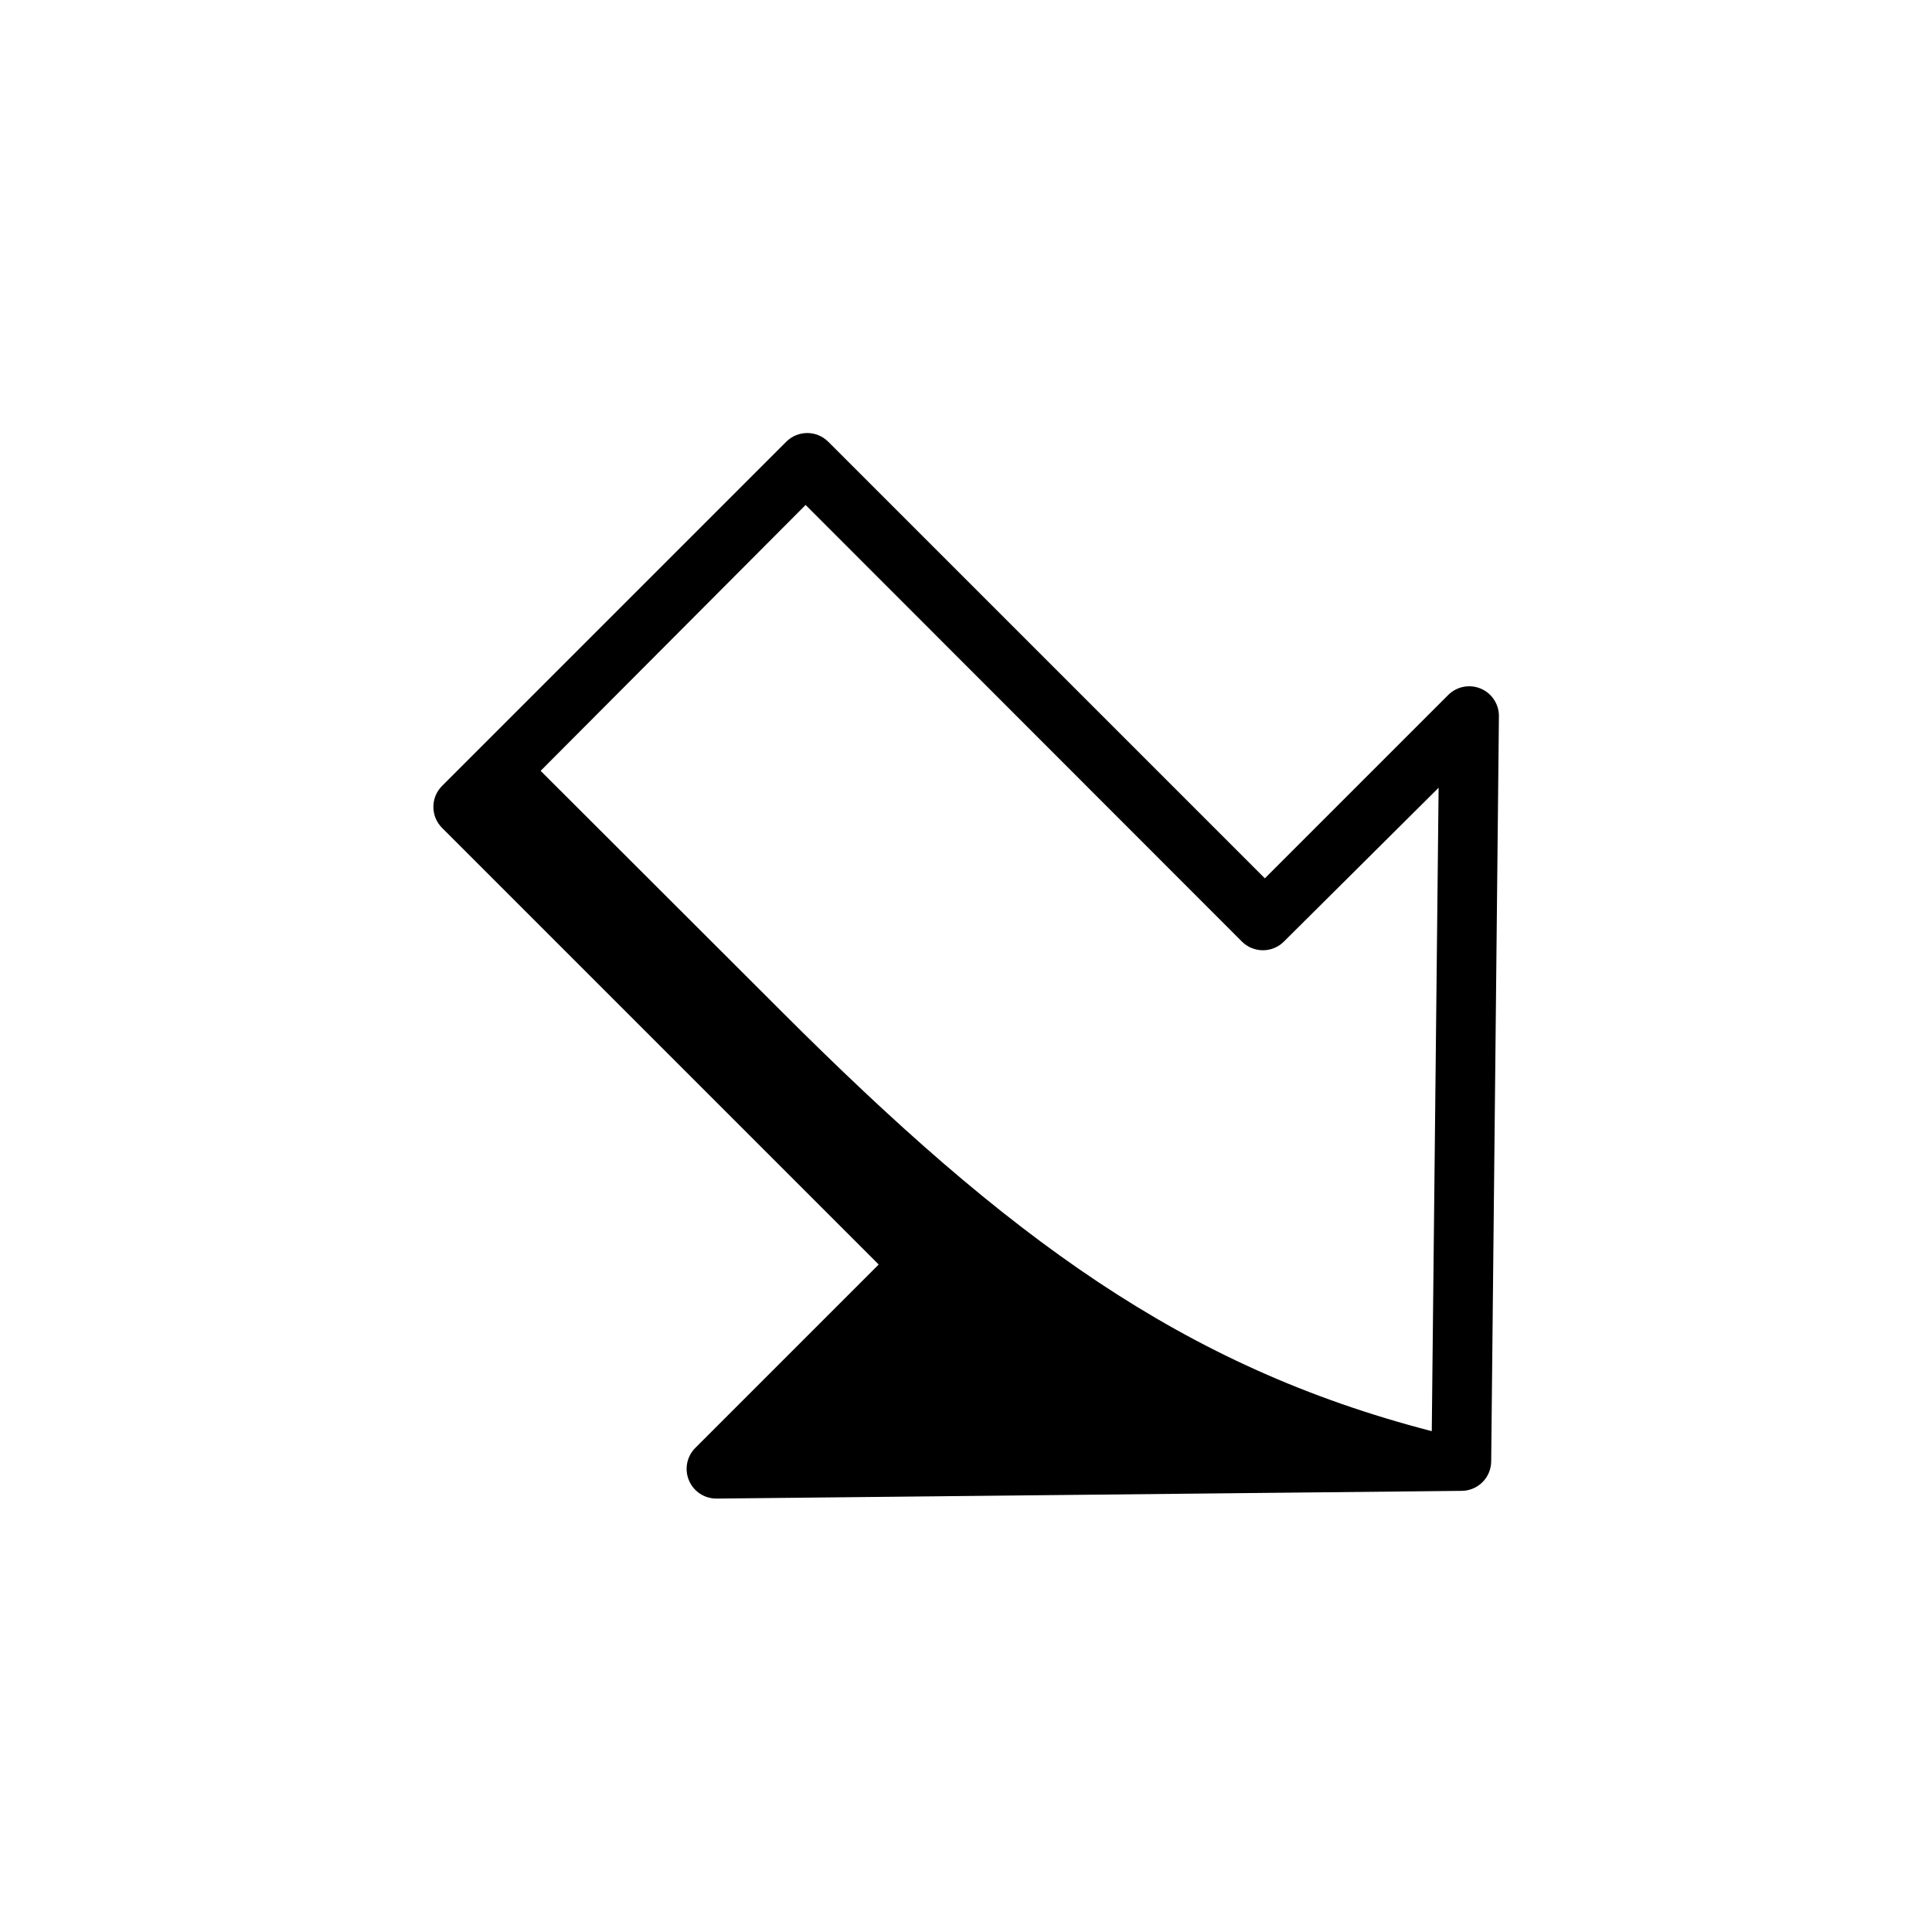
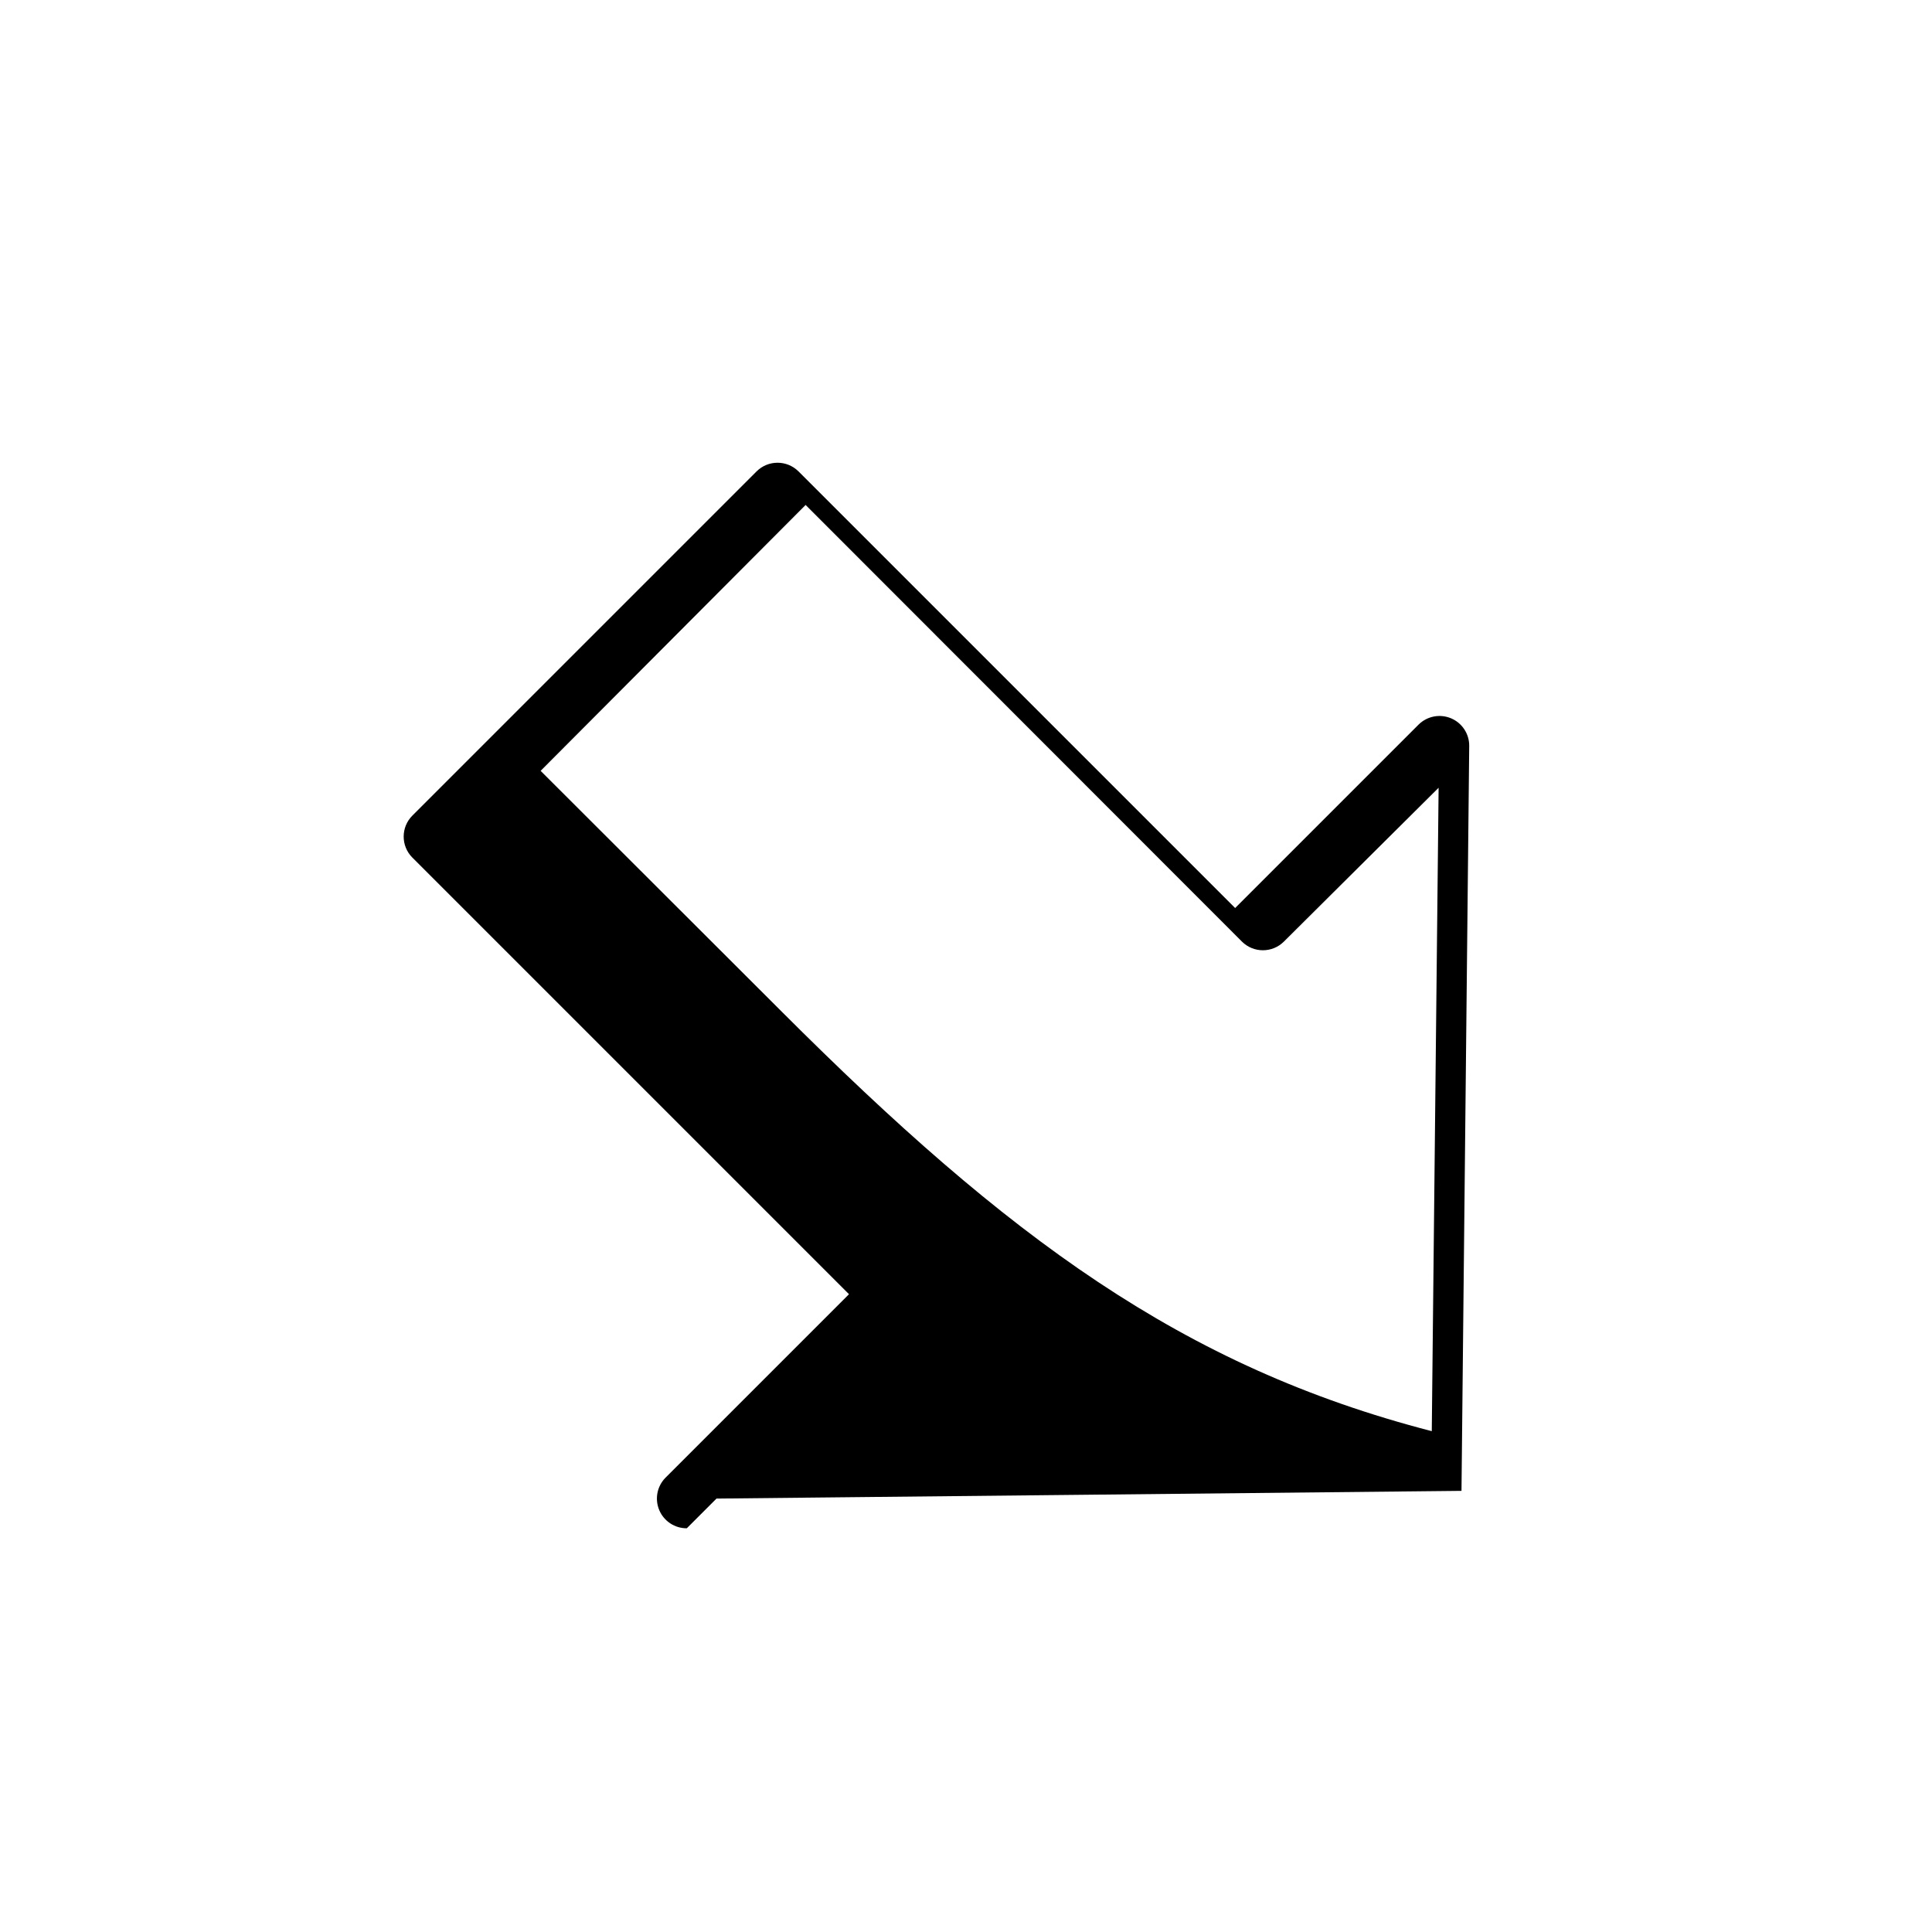
<svg xmlns="http://www.w3.org/2000/svg" fill="#000000" width="800px" height="800px" version="1.1" viewBox="144 144 512 512">
-   <path d="m333.88 541.14 197.43-2.047c2.086 0 4.09-0.828 5.566-2.305 1.477-1.477 2.305-3.481 2.305-5.566l2.047-197.43v-0.004c0.02-3.176-1.875-6.055-4.801-7.293s-6.312-0.598-8.582 1.625l-48.648 48.648-115.72-115.72v0.004c-3.07-3.055-8.031-3.055-11.102 0l-91.234 91.234c-3.055 3.07-3.055 8.031 0 11.102l115.72 115.72-48.648 48.648c-2.227 2.269-2.867 5.652-1.629 8.582 1.238 2.926 4.117 4.82 7.297 4.801zm23.617-263.32 115.64 115.72h-0.004c3.07 3.051 8.031 3.051 11.102 0l41.012-40.777-1.812 170.51c-66.047-17.082-112.33-51.246-172.32-111.23l-63.844-63.762z" />
+   <path d="m333.88 541.14 197.43-2.047l2.047-197.43v-0.004c0.02-3.176-1.875-6.055-4.801-7.293s-6.312-0.598-8.582 1.625l-48.648 48.648-115.72-115.72v0.004c-3.07-3.055-8.031-3.055-11.102 0l-91.234 91.234c-3.055 3.07-3.055 8.031 0 11.102l115.72 115.72-48.648 48.648c-2.227 2.269-2.867 5.652-1.629 8.582 1.238 2.926 4.117 4.82 7.297 4.801zm23.617-263.32 115.64 115.72h-0.004c3.07 3.051 8.031 3.051 11.102 0l41.012-40.777-1.812 170.51c-66.047-17.082-112.33-51.246-172.32-111.23l-63.844-63.762z" />
</svg>